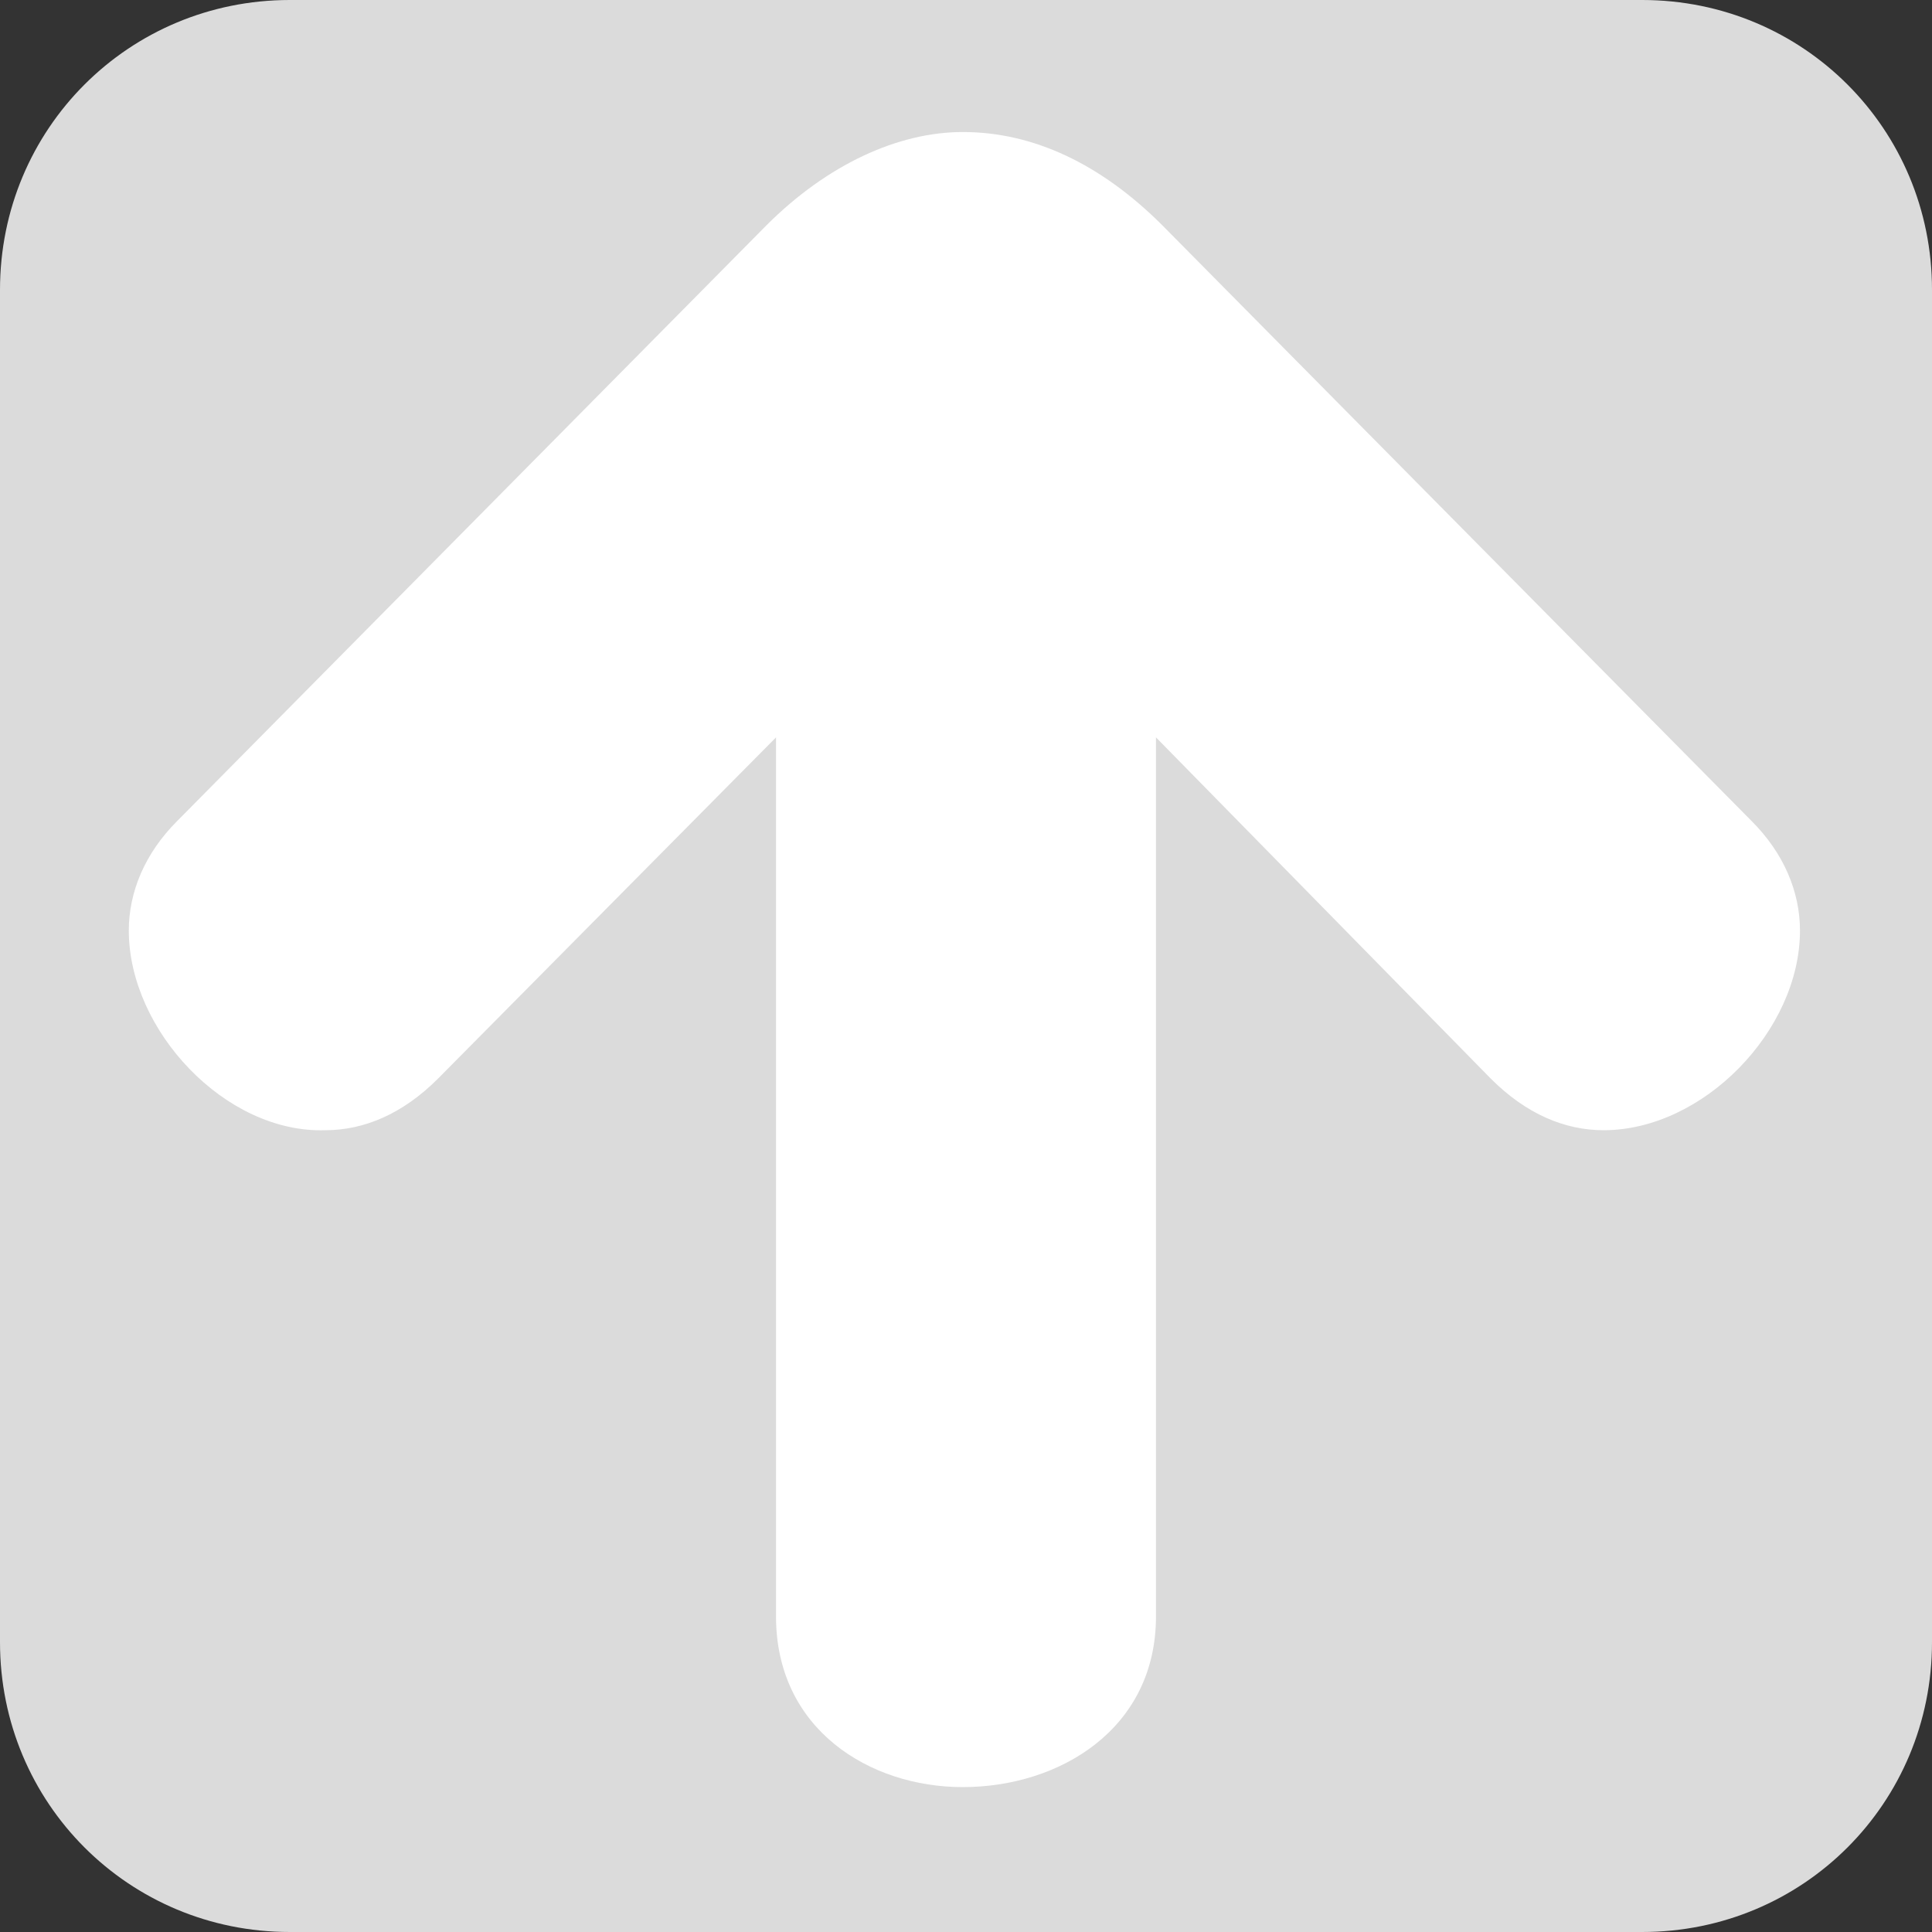
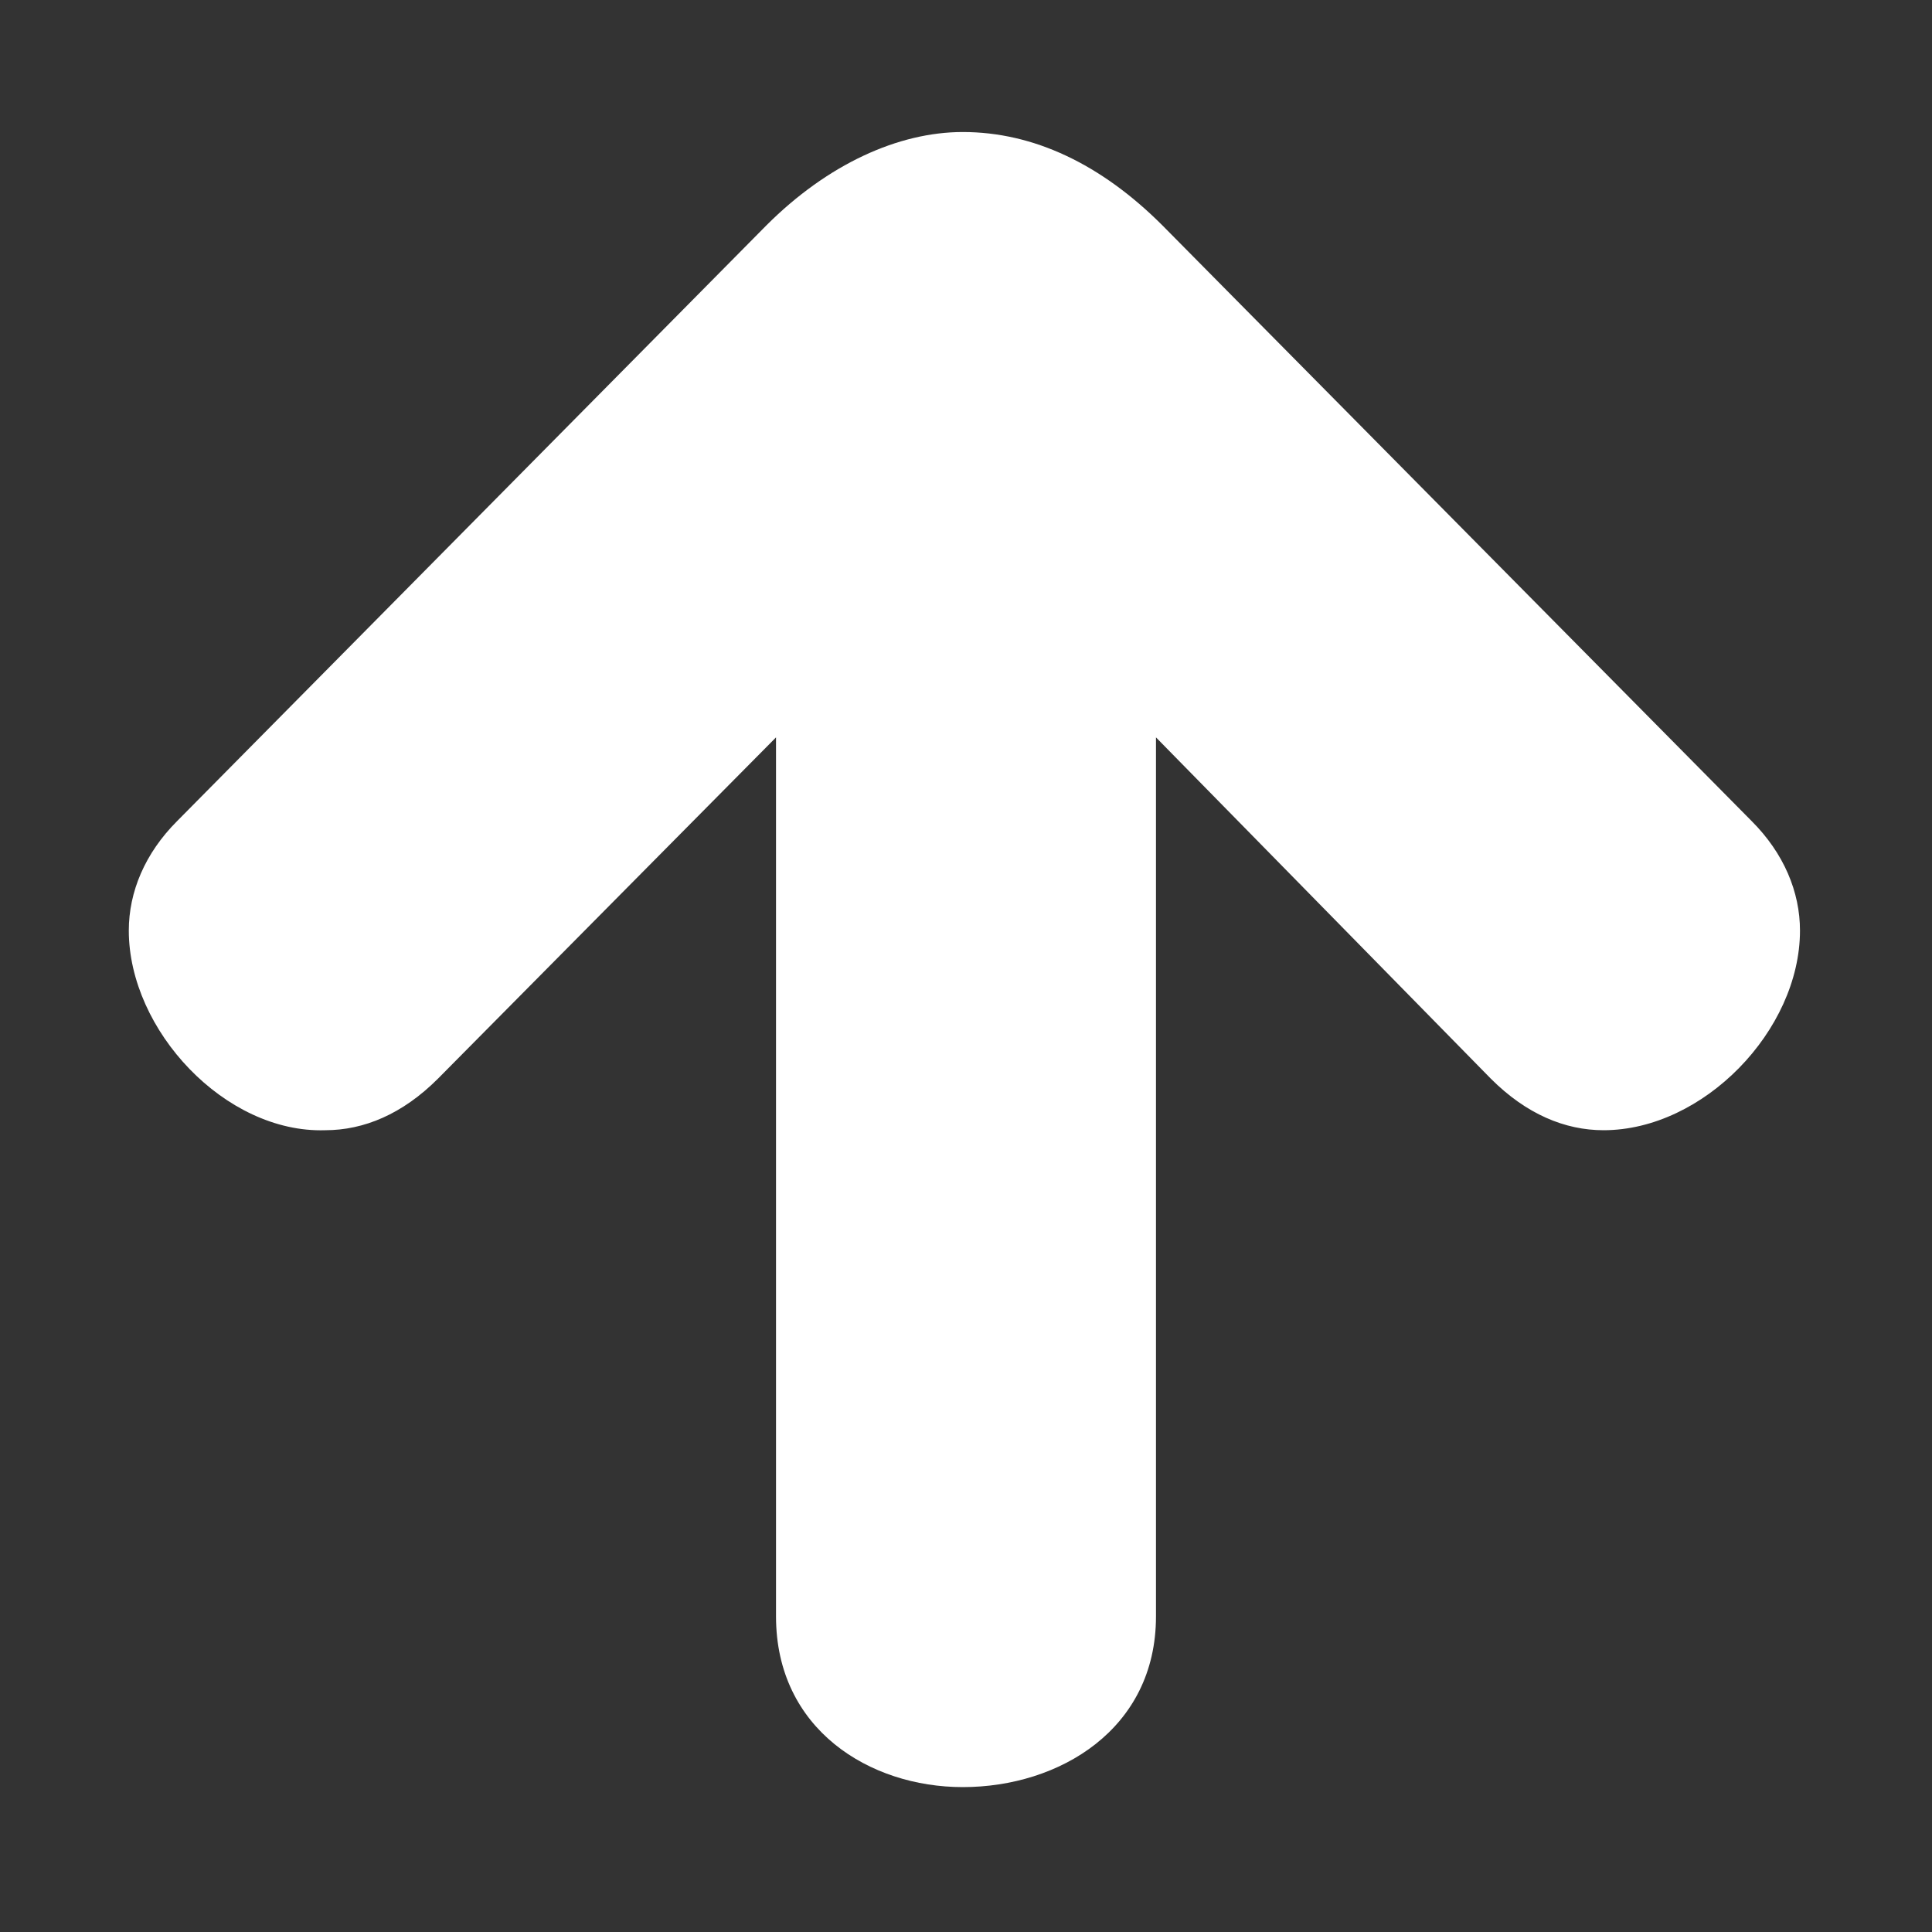
<svg xmlns="http://www.w3.org/2000/svg" version="1.1" id="レイヤー_1" x="0px" y="0px" viewBox="0 0 60 60" style="enable-background:new 0 0 60 60;" xml:space="preserve">
  <rect x="0" y="0" width="60" height="60" fill="#333333" stroke="none" />
  <style type="text/css">
	.st0{fill:#DBDBDB;}
	.st1{fill:#FFFFFF;}
</style>
  <g>
-     <path class="st0" d="M9,0h42c5,0,9,4,9,9v42c0,5-4,9-9,9H9c-5,0-9-4-9-9V9C0,4,4,0,9,0z" />
-   </g>
+     </g>
  <g>
    <path class="st1" d="M23.8,7c1.9-1.9,4.1-2.9,6.1-2.9c2.2,0,4.3,1,6.2,2.9l18.3,18.5c1,1,1.5,2.2,1.5,3.4c0,3.1-3,6.2-6.1,6.2   c-1.2,0-2.4-0.5-3.5-1.6L35.9,22.9v27.3c0,3.5-3,5.3-6,5.3c-2.9,0-5.8-1.8-5.8-5.3V22.9L13.6,33.5c-1.1,1.1-2.3,1.6-3.5,1.6   C7,35.2,4,32,4,28.9c0-1.2,0.5-2.4,1.5-3.4L23.8,7z" />
  </g>
</svg>